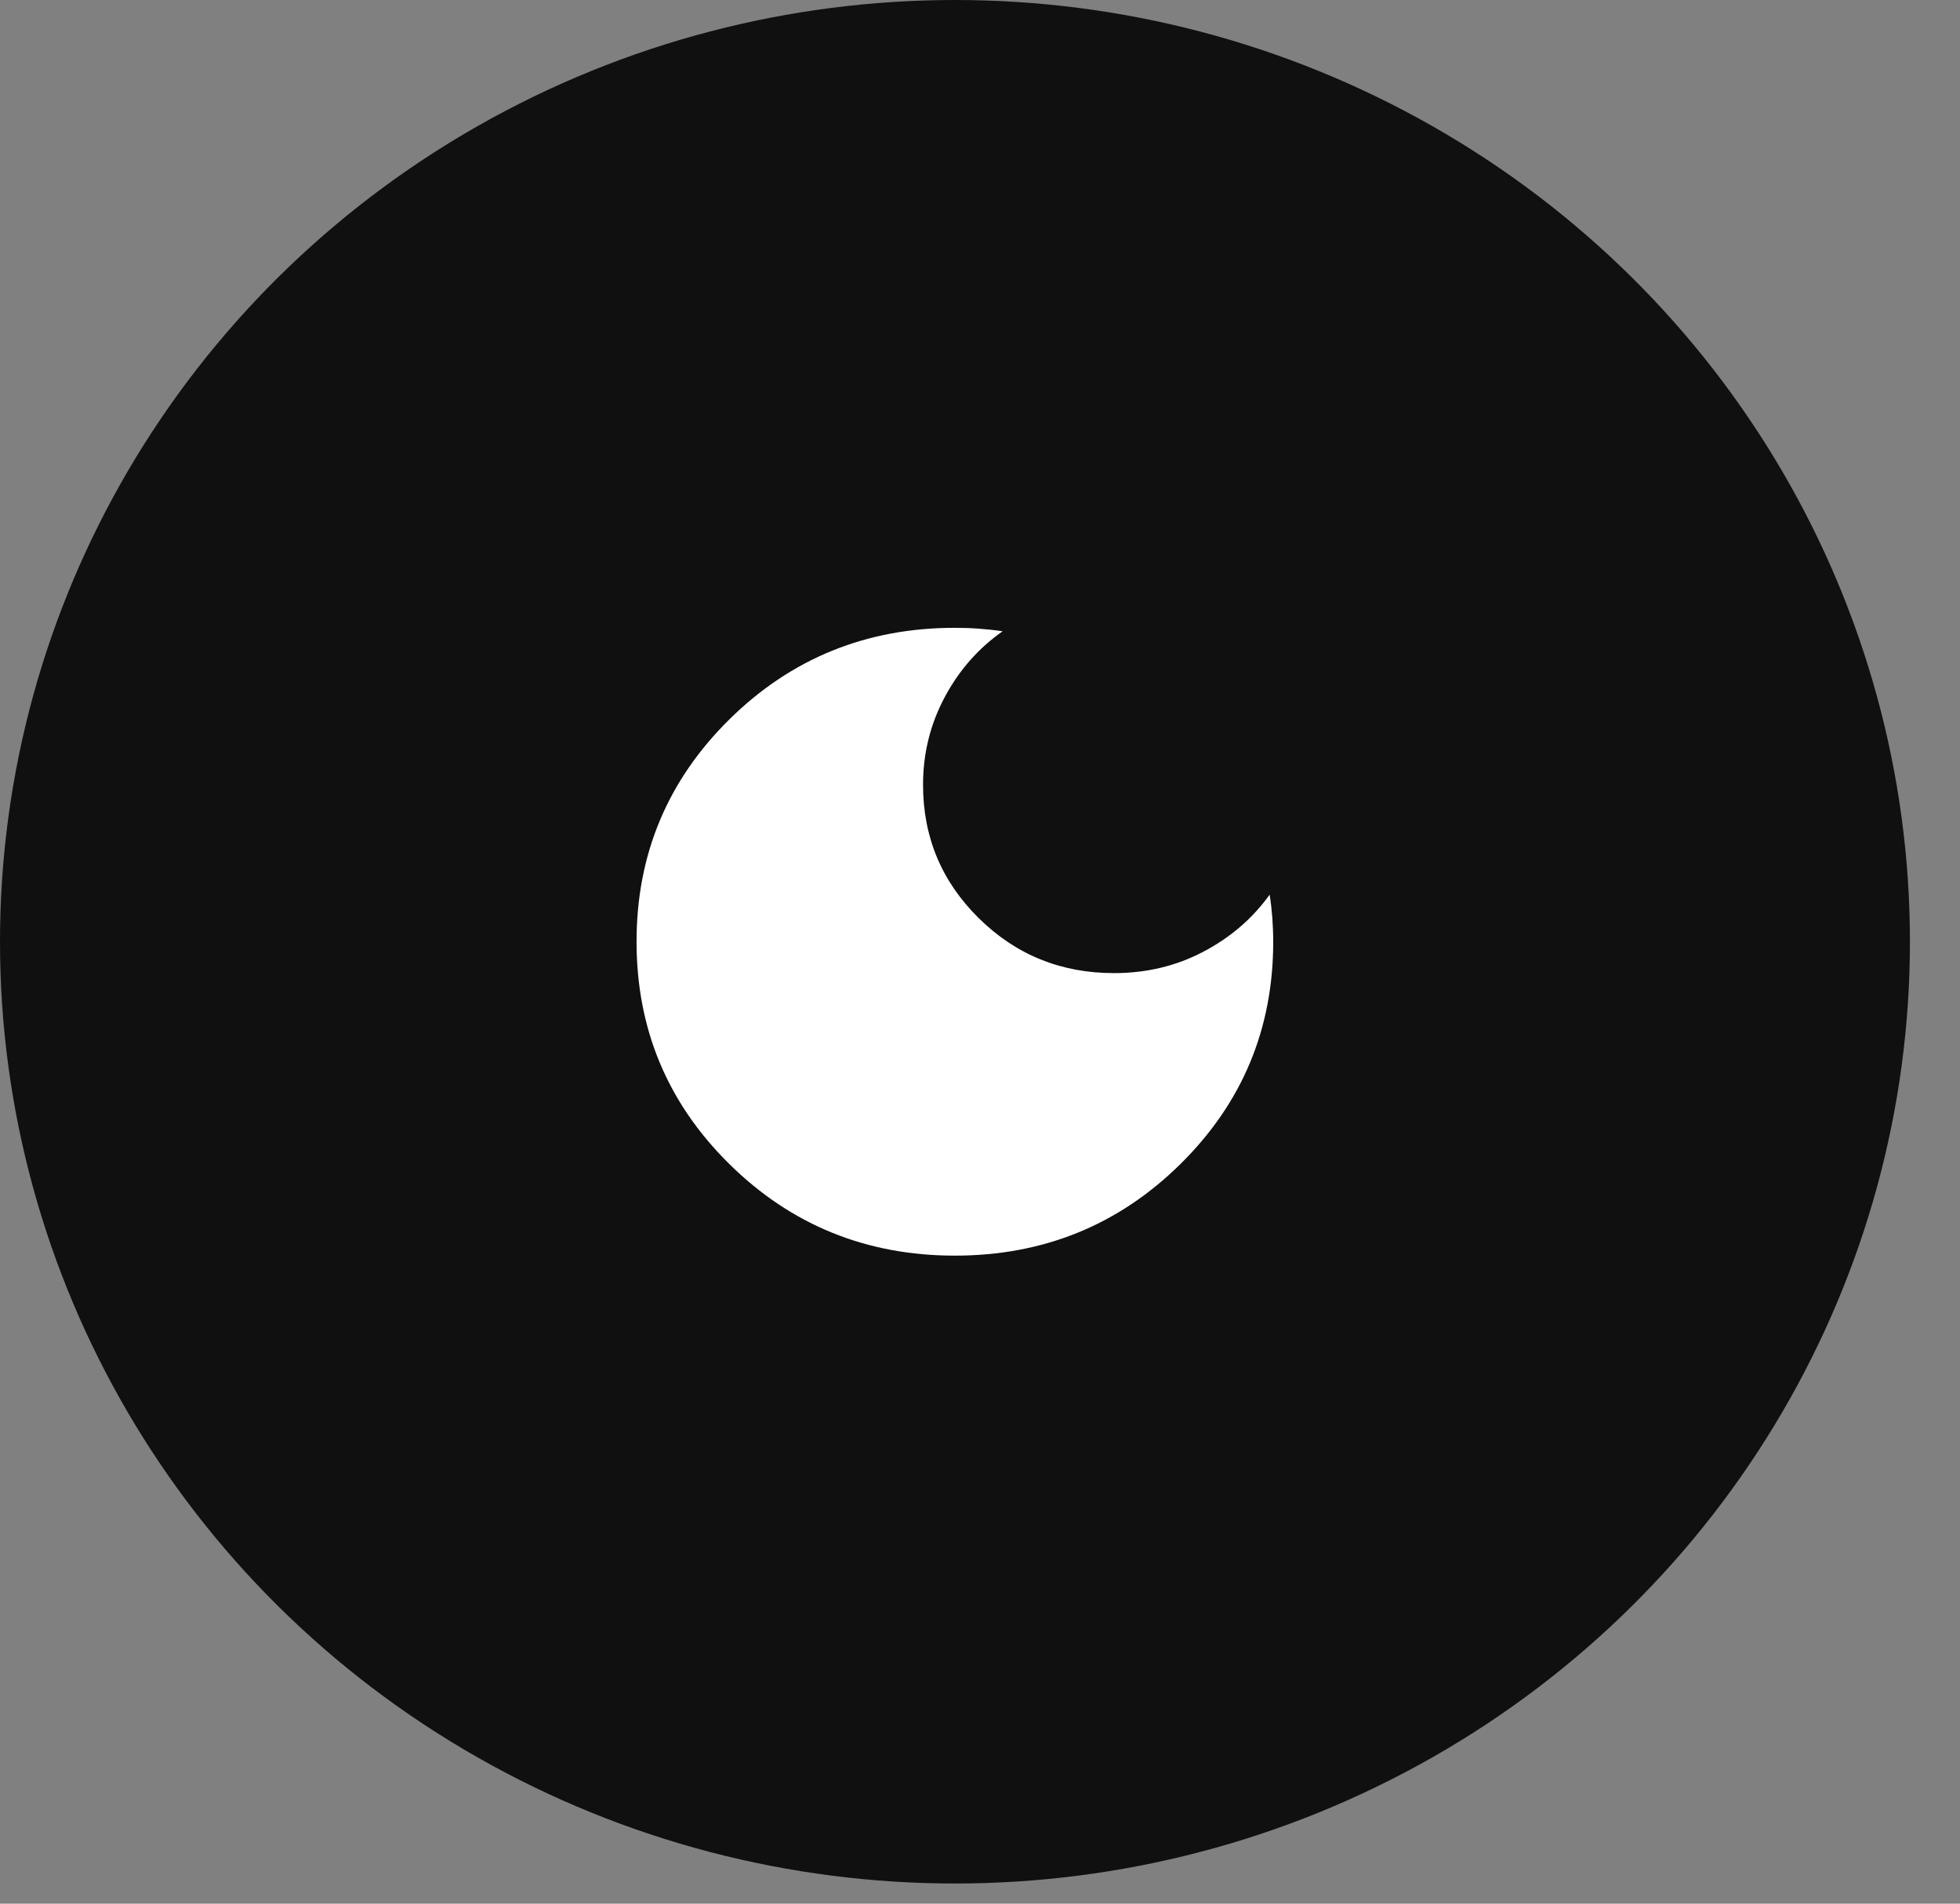
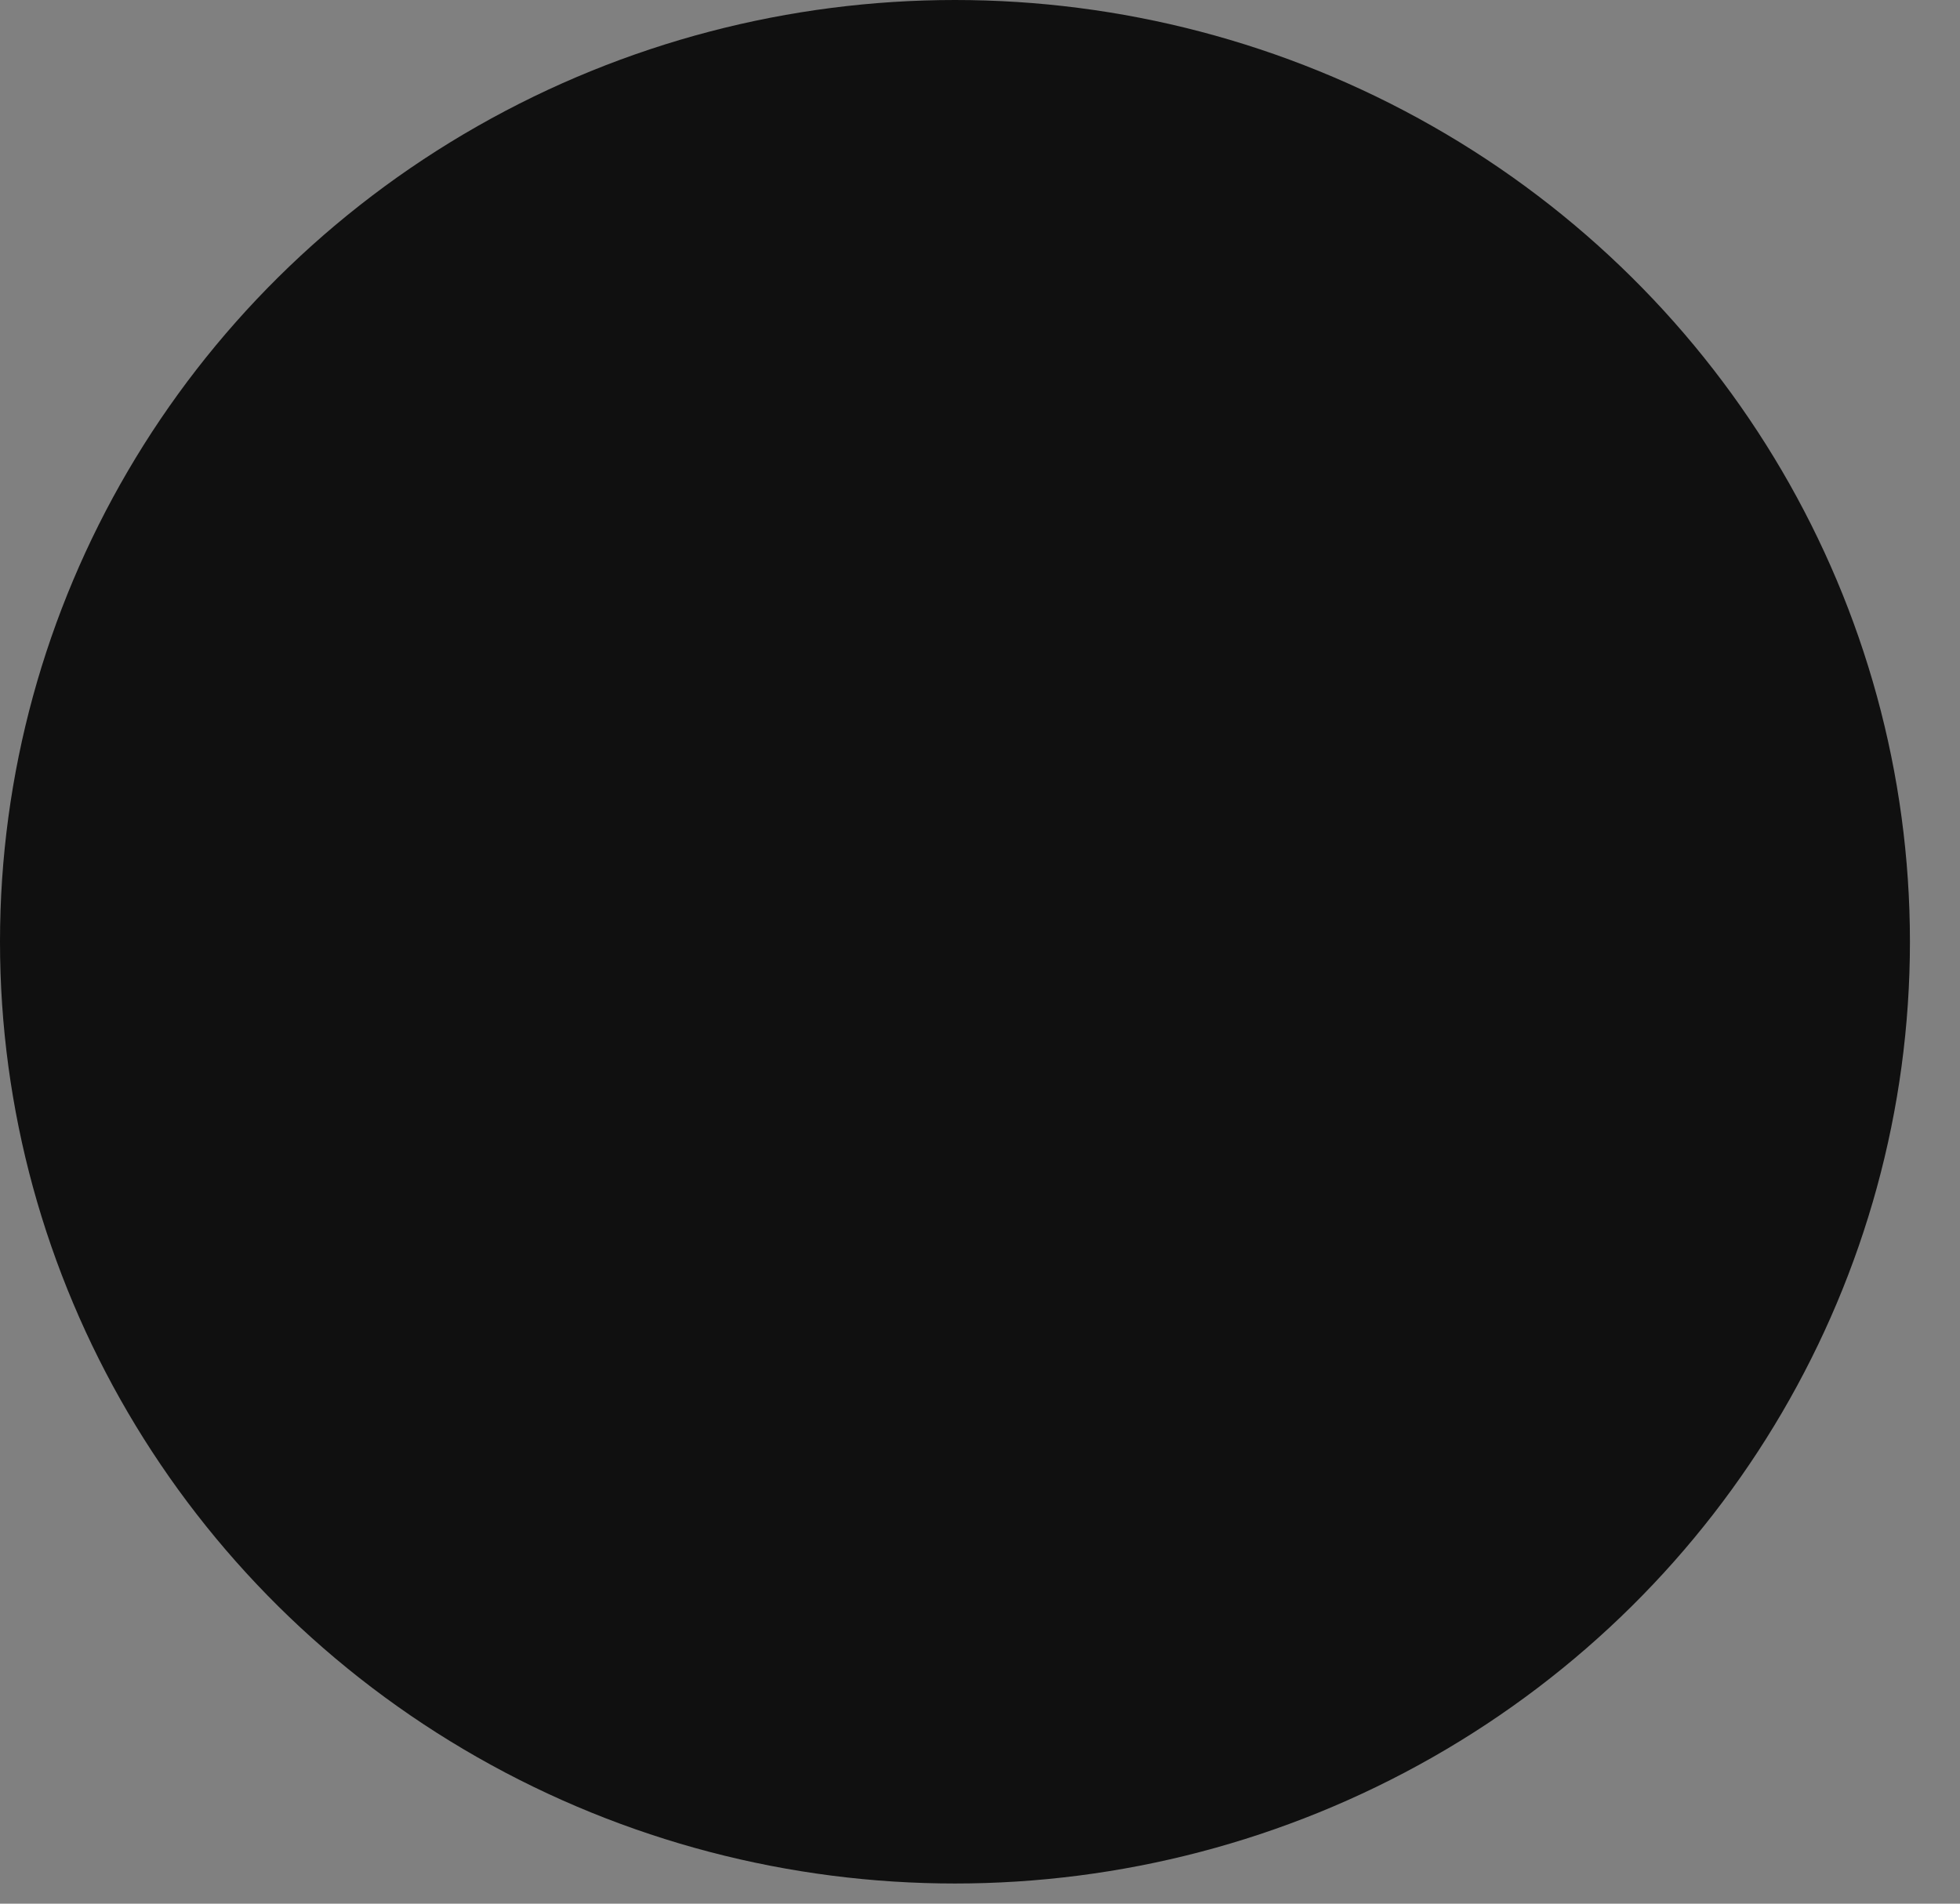
<svg xmlns="http://www.w3.org/2000/svg" width="35" height="34" viewBox="0 0 35 34" fill="none">
  <rect x="0" y="0" width="35" height="34" fill="#808080" stroke="none" />
  <ellipse cx="17.053" cy="16.82" rx="17.053" ry="16.82" fill="#101010" />
  <mask id="mask0_873_968" style="mask-type:alpha" maskUnits="userSpaceOnUse" x="9" y="9" width="16" height="16">
    <rect x="9.473" y="9.344" width="15.158" height="14.951" fill="#D9D9D9" />
  </mask>
  <g mask="url(#mask0_873_968)">
-     <path d="M17.051 22.426C15.473 22.426 14.13 21.881 13.025 20.791C11.92 19.701 11.367 18.377 11.367 16.819C11.367 15.262 11.92 13.938 13.025 12.848C14.13 11.758 15.473 11.213 17.051 11.213C17.199 11.213 17.343 11.218 17.486 11.229C17.628 11.239 17.767 11.254 17.904 11.275C17.473 11.576 17.128 11.968 16.87 12.451C16.612 12.934 16.483 13.456 16.483 14.016C16.483 14.951 16.815 15.745 17.478 16.399C18.141 17.053 18.946 17.38 19.893 17.38C20.473 17.38 21.004 17.253 21.488 16.998C21.973 16.744 22.367 16.404 22.672 15.979C22.694 16.113 22.709 16.251 22.72 16.391C22.73 16.531 22.736 16.674 22.736 16.819C22.736 18.377 22.183 19.701 21.078 20.791C19.973 21.881 18.63 22.426 17.051 22.426Z" fill="white" />
-   </g>
+     </g>
</svg>